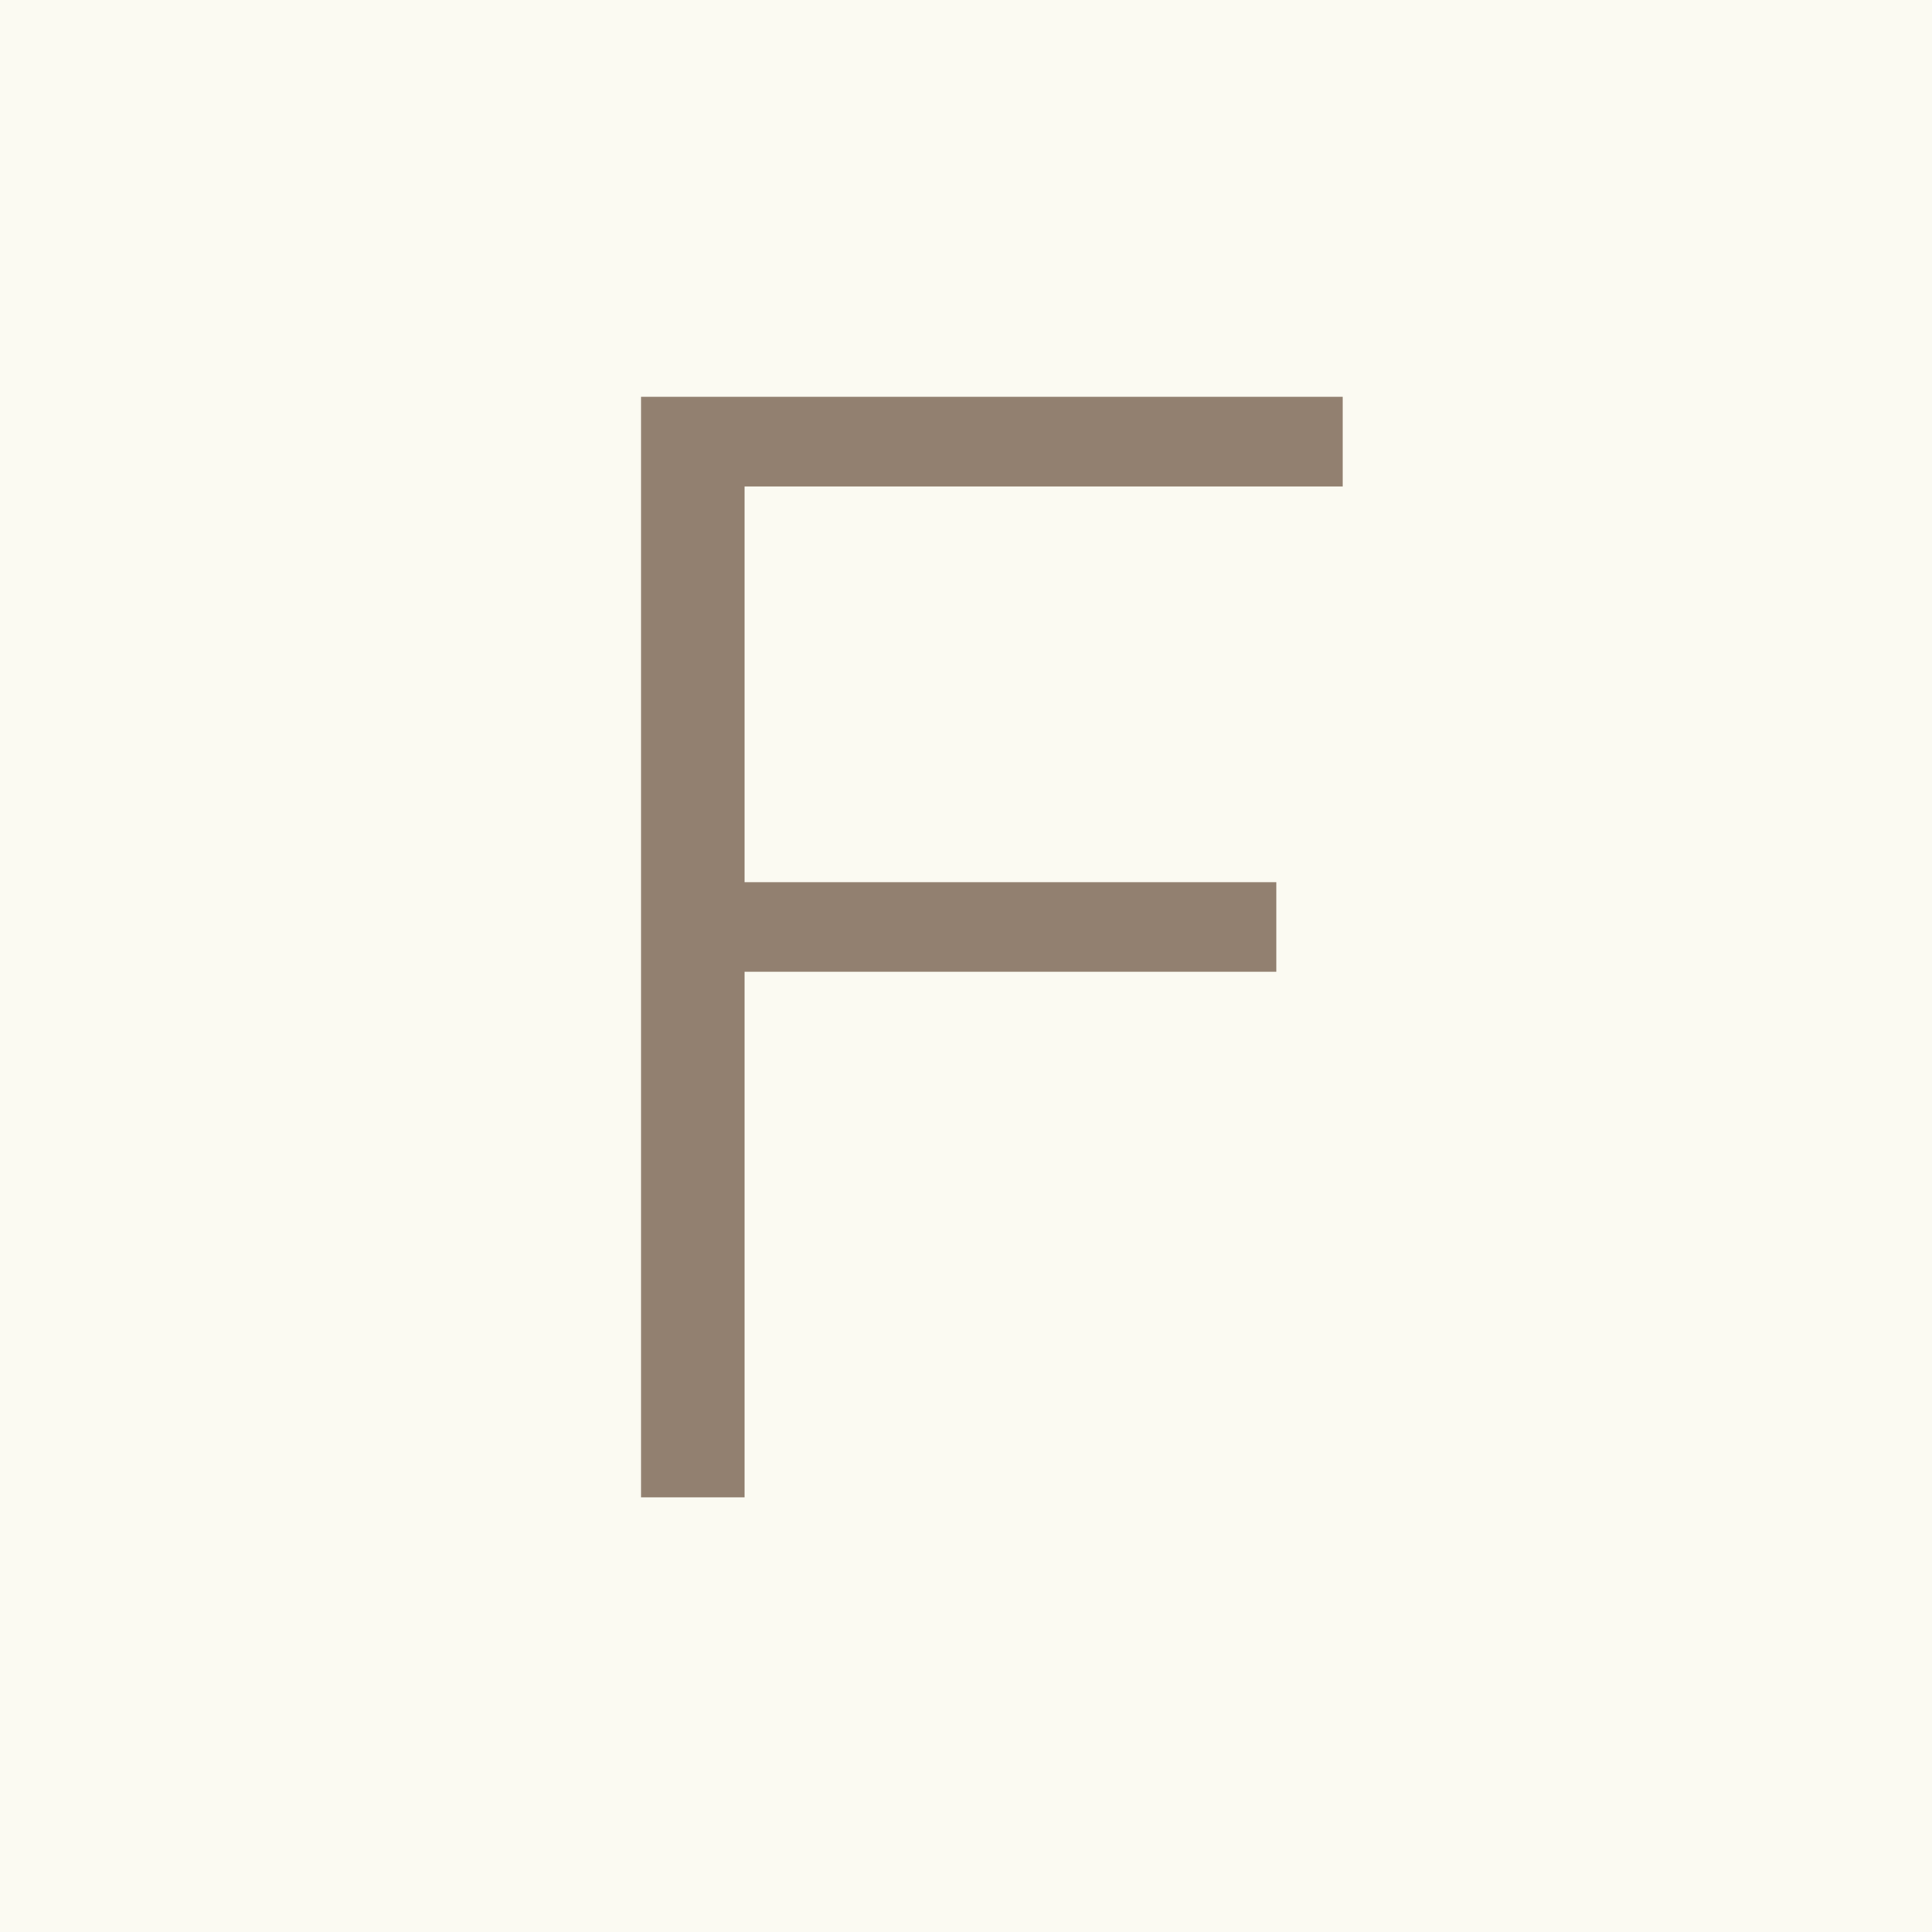
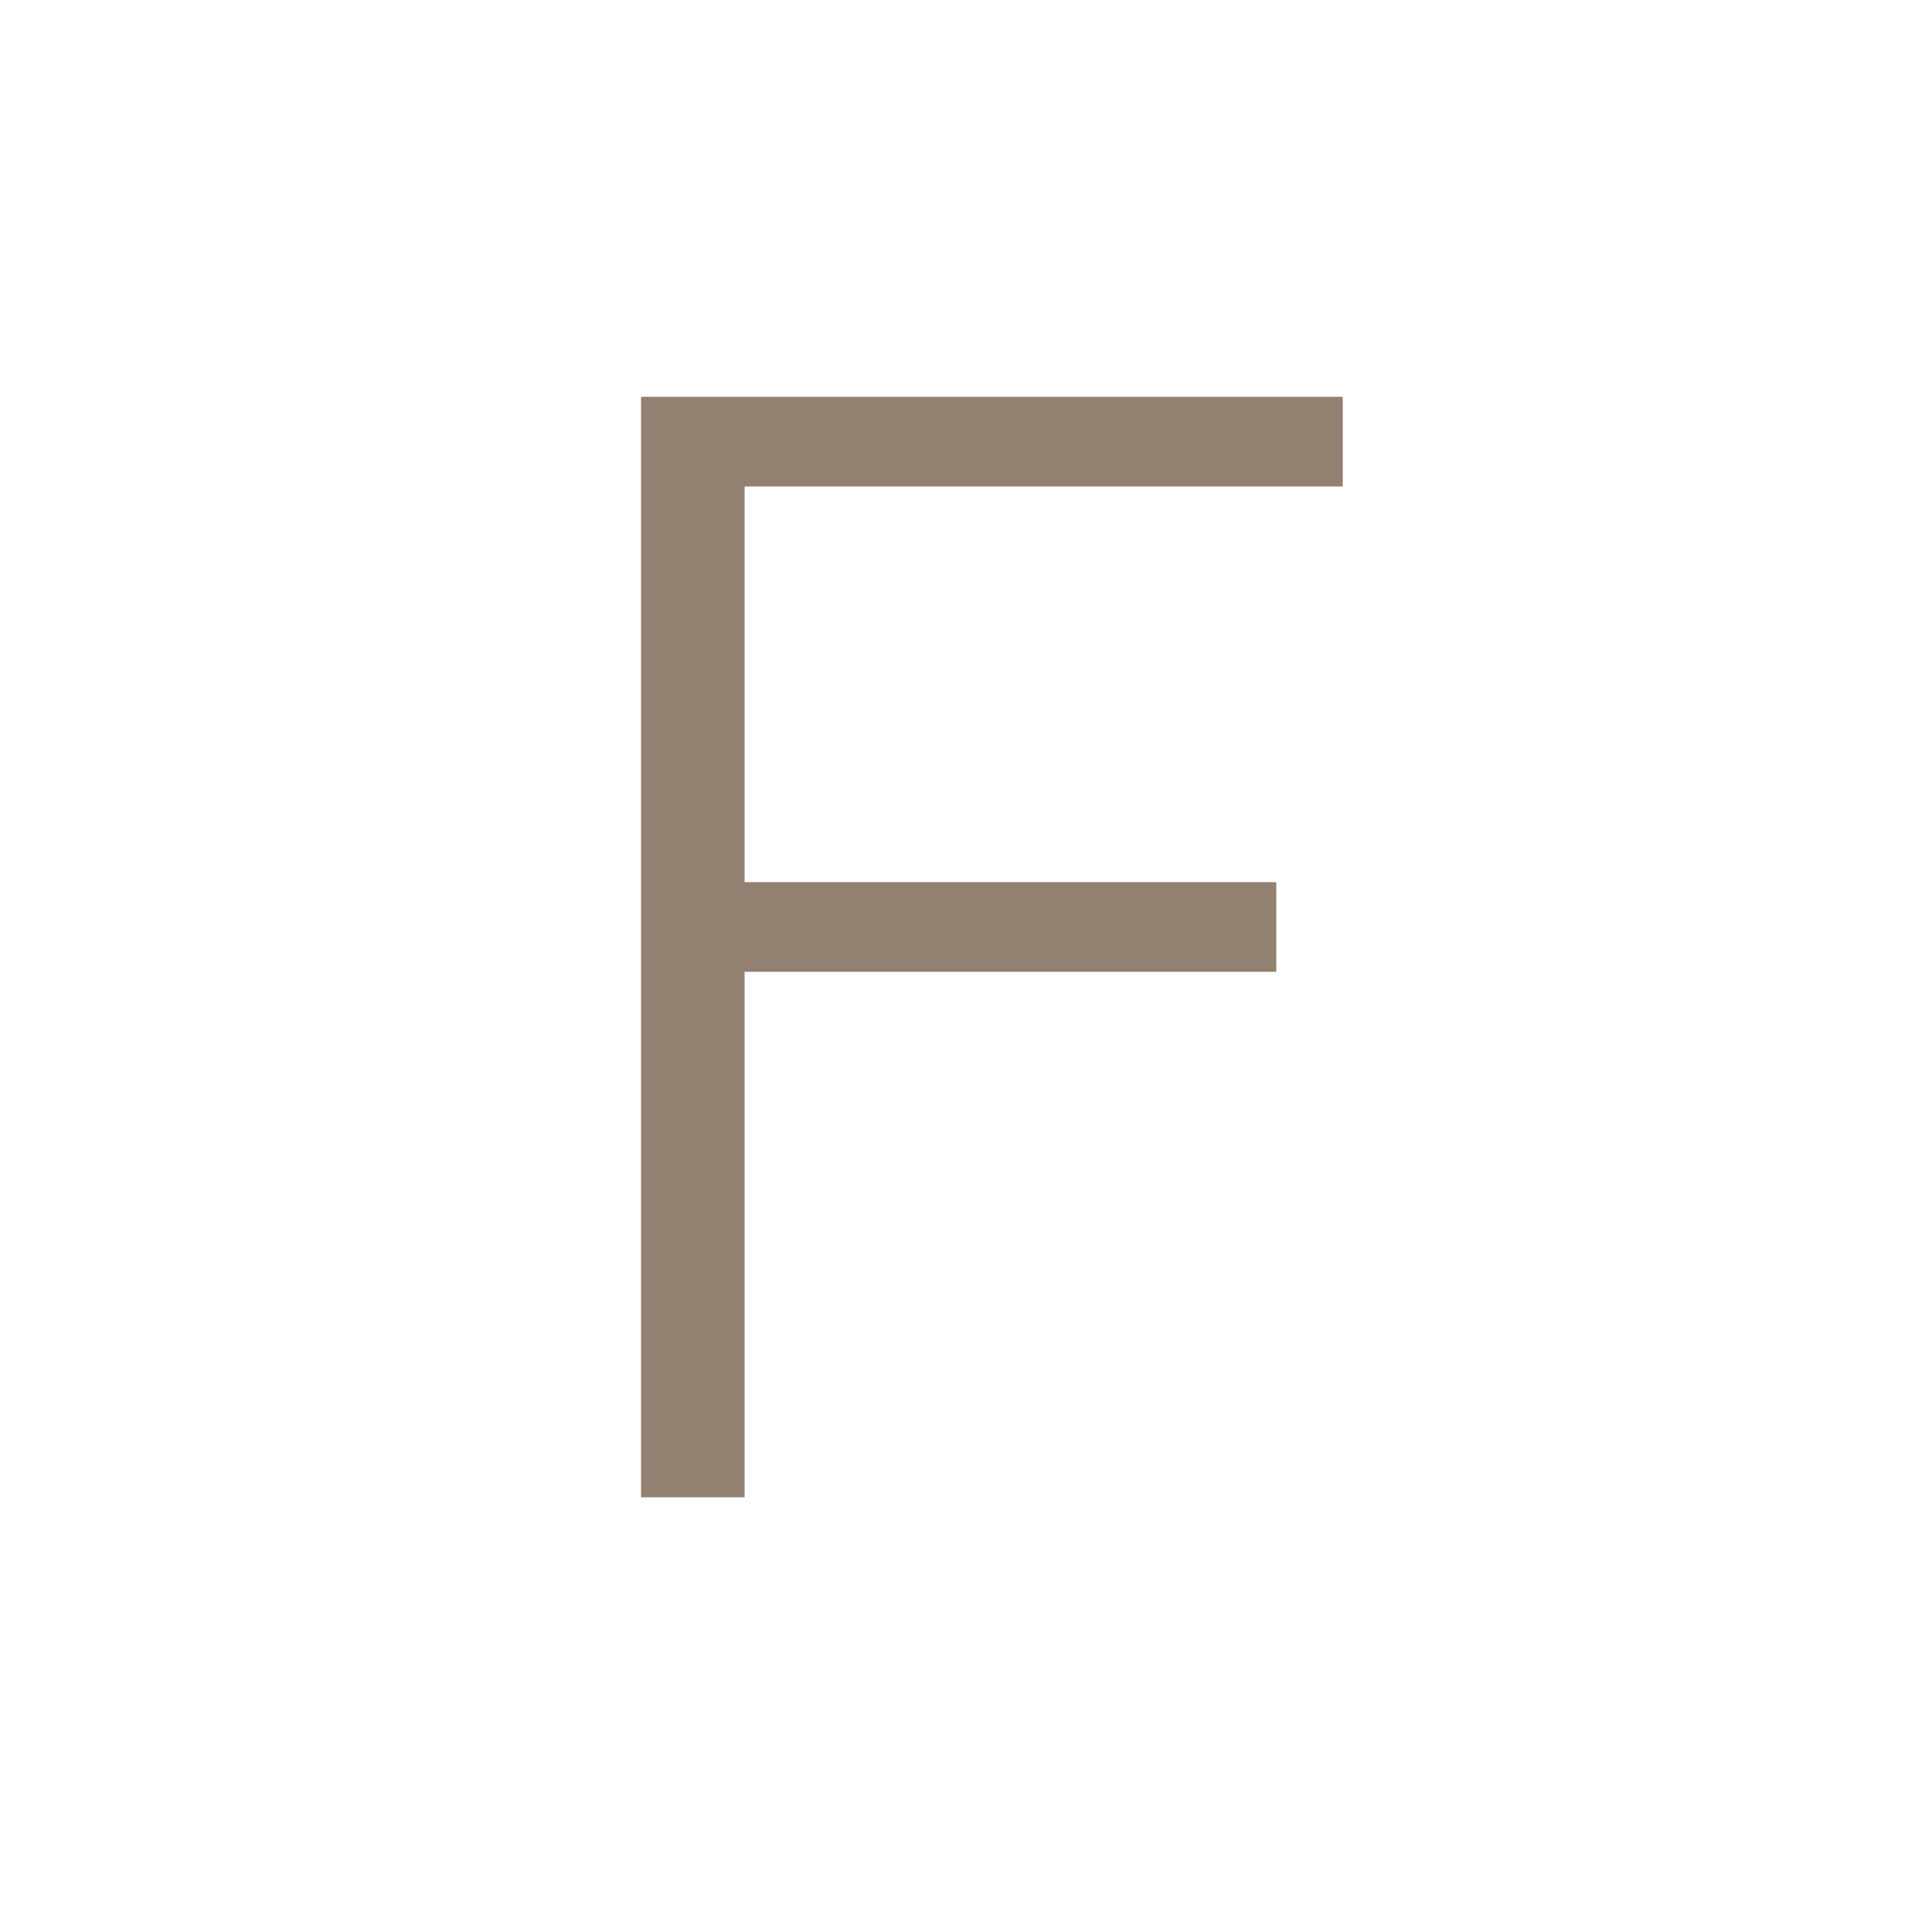
<svg xmlns="http://www.w3.org/2000/svg" width="40" height="40" viewBox="0 0 40 40" fill="none">
-   <rect width="40" height="40" fill="#FBFAF2" />
  <path d="M27.8 8.216V10.072H15.416V18.264H26.424V20.12H15.416V31H13.272V8.216H27.8Z" fill="#928070" />
</svg>